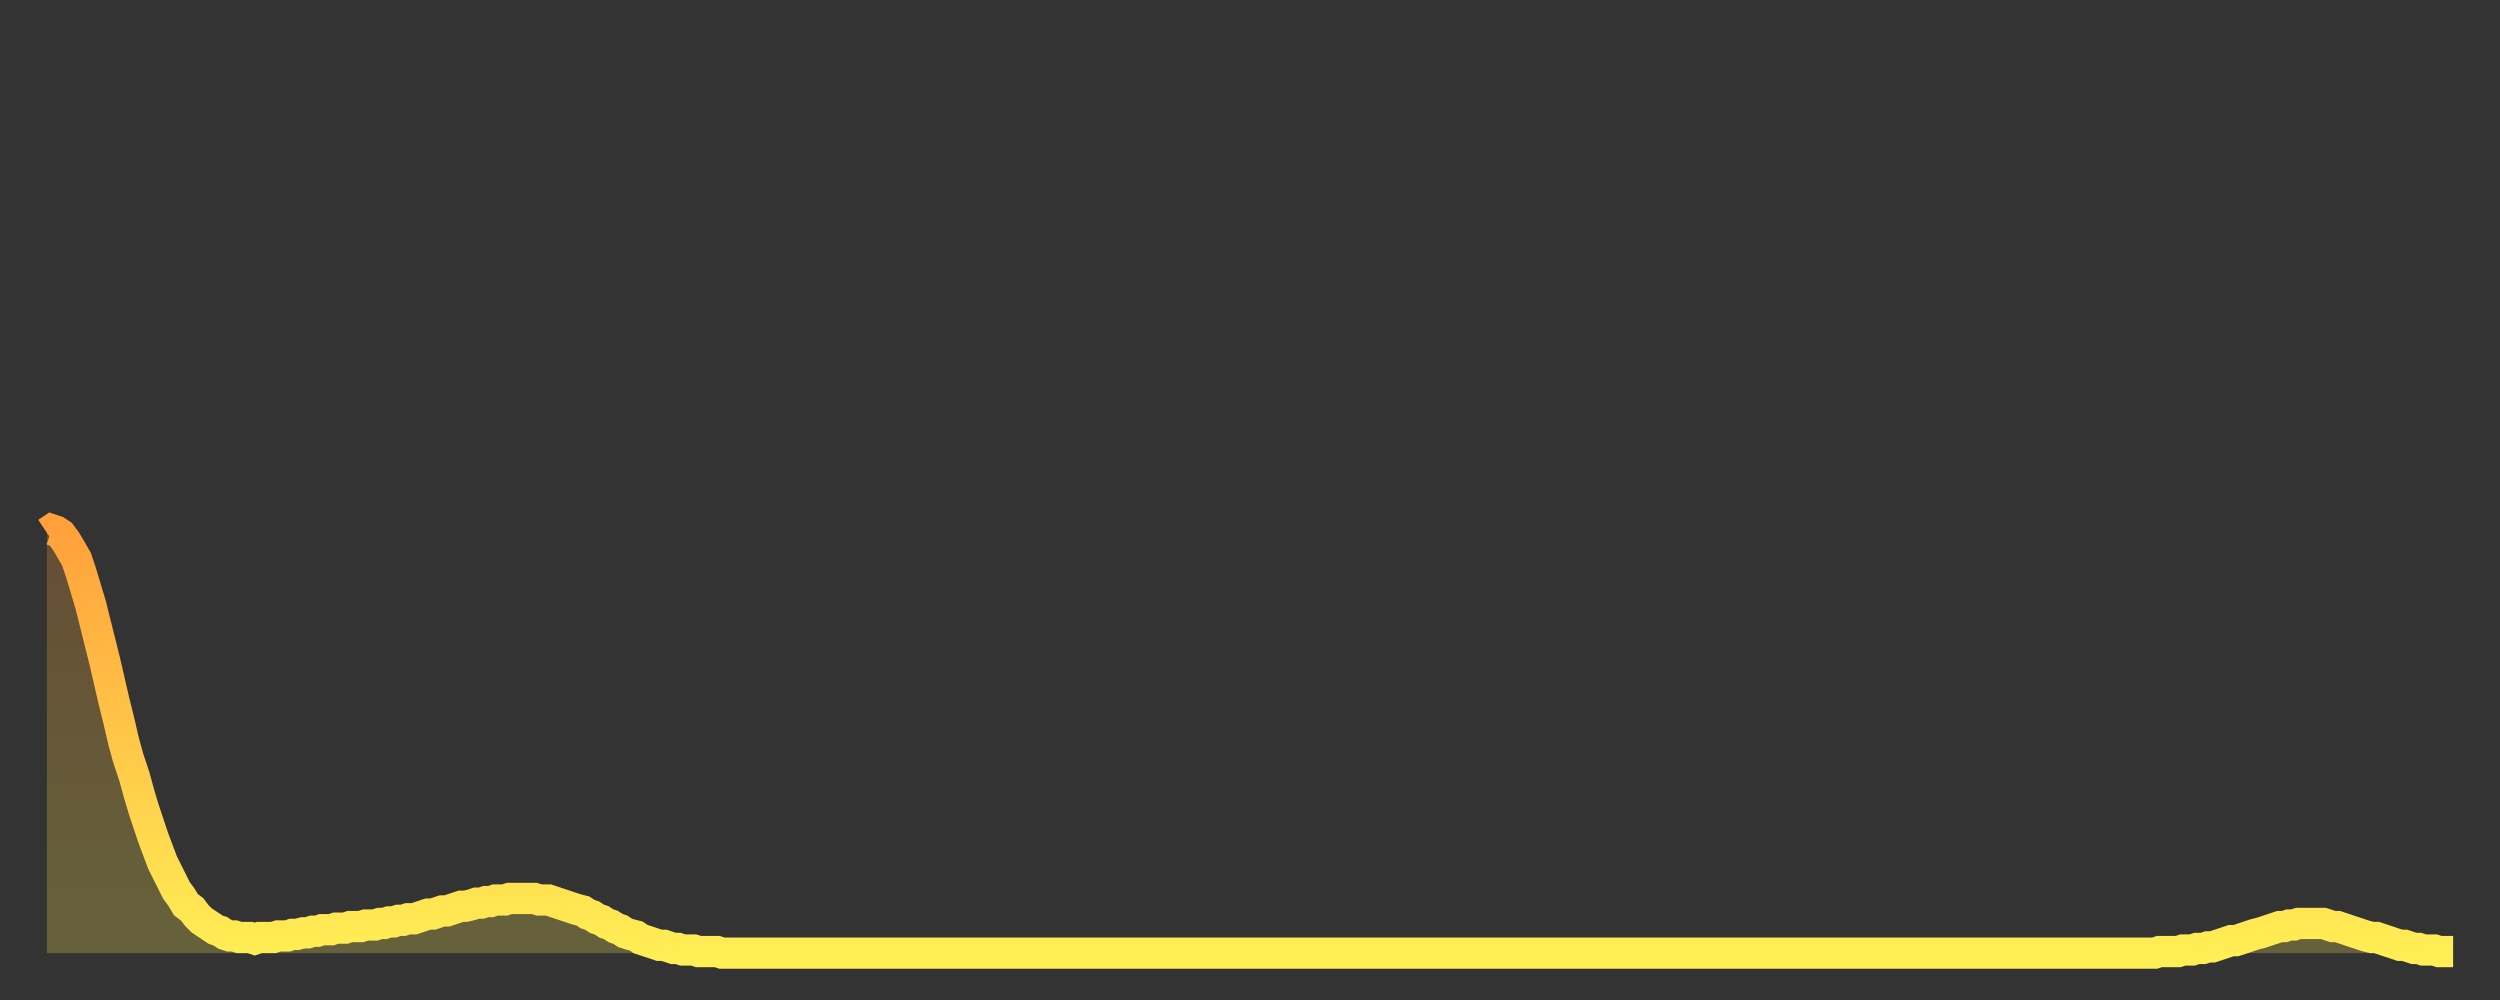
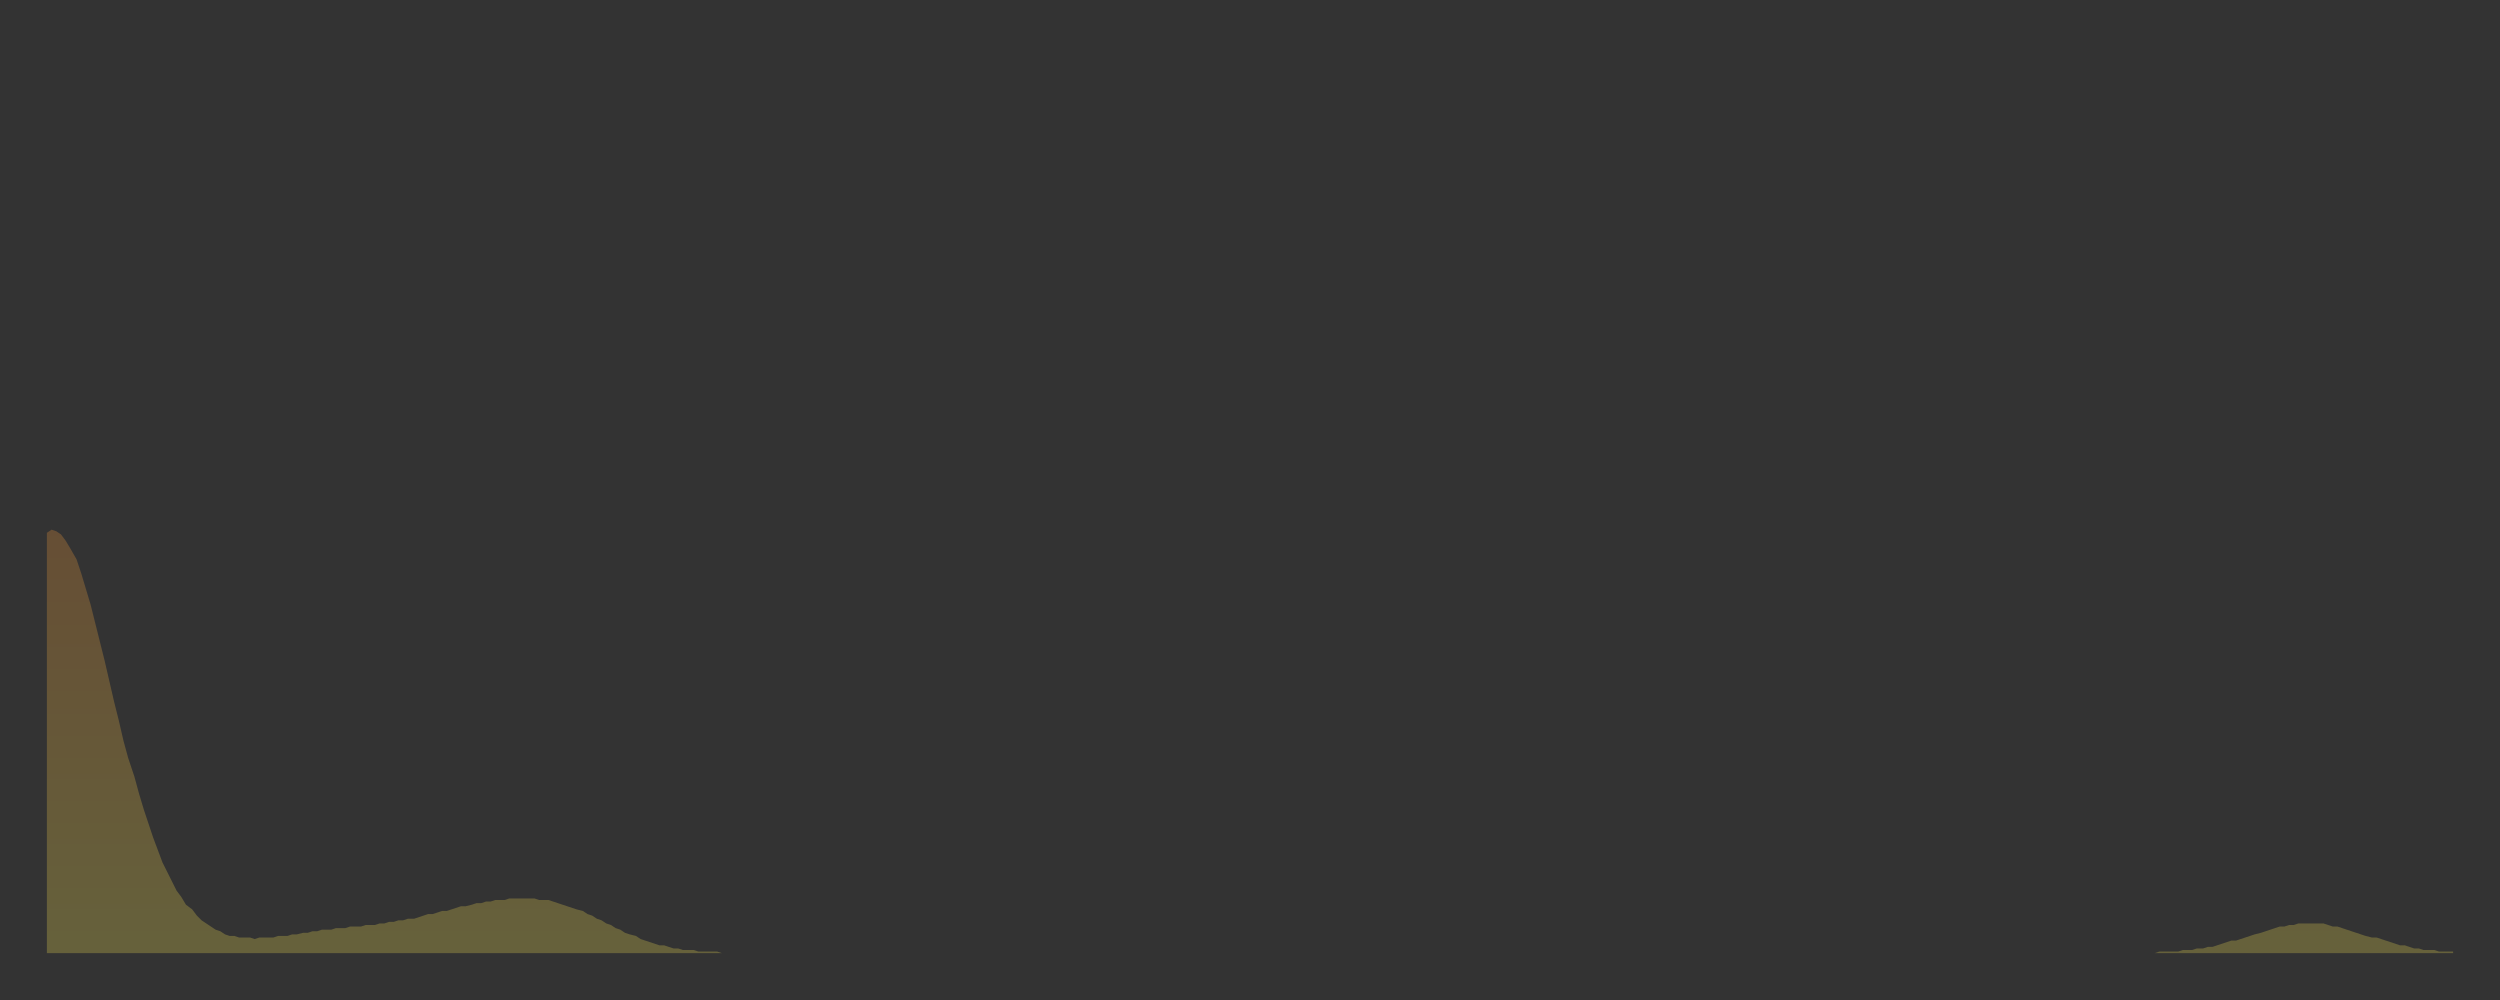
<svg xmlns="http://www.w3.org/2000/svg" baseProfile="full" height="64" version="1.1" width="160">
  <rect width="100%" height="100%" fill="#333333" stroke="none" />
  <defs>
    <linearGradient id="id322822" x1="0" x2="0" y1="0" y2="1">
      <stop offset="0%" stop-color="#ffa13b" />
      <stop offset="50%" stop-color="#ffc748" />
      <stop offset="100%" stop-color="#ffee55" />
    </linearGradient>
  </defs>
  <g transform="translate(3,3)">
    <g>
-       <path d="M 0.0 31.1 0.3 30.9 0.6 31.0 0.9 31.2 1.2 31.6 1.5 32.1 1.9 32.8 2.2 33.7 2.5 34.7 2.8 35.7 3.1 36.9 3.4 38.1 3.7 39.3 4.0 40.6 4.3 41.9 4.6 43.1 4.9 44.4 5.2 45.5 5.6 46.7 5.9 47.8 6.2 48.8 6.5 49.7 6.8 50.6 7.1 51.4 7.4 52.2 7.7 52.8 8.0 53.4 8.3 54.0 8.6 54.4 8.9 54.9 9.3 55.2 9.6 55.6 9.9 55.9 10.2 56.1 10.5 56.3 10.8 56.5 11.1 56.6 11.4 56.8 11.7 56.9 12.0 56.9 12.3 57.0 12.7 57.0 13.0 57.0 13.3 57.1 13.6 57.0 13.9 57.0 14.2 57.0 14.5 57.0 14.8 56.9 15.1 56.9 15.4 56.9 15.7 56.8 16.0 56.8 16.4 56.7 16.7 56.7 17.0 56.6 17.3 56.6 17.6 56.5 17.9 56.5 18.2 56.5 18.5 56.4 18.8 56.4 19.1 56.4 19.4 56.3 19.8 56.3 20.1 56.3 20.4 56.2 20.7 56.2 21.0 56.2 21.3 56.1 21.6 56.1 21.9 56.0 22.2 56.0 22.5 55.9 22.8 55.9 23.1 55.8 23.5 55.8 23.8 55.7 24.1 55.6 24.4 55.5 24.7 55.5 25.0 55.4 25.3 55.3 25.6 55.3 25.9 55.2 26.2 55.1 26.5 55.0 26.8 55.0 27.2 54.9 27.5 54.8 27.8 54.8 28.1 54.7 28.4 54.7 28.7 54.6 29.0 54.6 29.3 54.6 29.6 54.5 29.9 54.5 30.2 54.5 30.6 54.5 30.9 54.5 31.2 54.5 31.5 54.6 31.8 54.6 32.1 54.6 32.4 54.7 32.7 54.8 33.0 54.9 33.3 55.0 33.6 55.1 33.9 55.2 34.3 55.3 34.6 55.5 34.9 55.6 35.2 55.8 35.5 55.9 35.8 56.1 36.1 56.2 36.4 56.4 36.7 56.5 37.0 56.7 37.3 56.8 37.7 56.9 38.0 57.1 38.3 57.2 38.6 57.3 38.9 57.4 39.2 57.5 39.5 57.5 39.8 57.6 40.1 57.7 40.4 57.7 40.7 57.8 41.0 57.8 41.4 57.8 41.7 57.9 42.0 57.9 42.3 57.9 42.6 57.9 42.9 57.9 43.2 58.0 43.5 58.0 43.8 58.0 44.1 58.0 44.4 58.0 44.7 58.0 45.1 58.0 45.4 58.0 45.7 58.0 46.0 58.0 46.3 58.0 46.6 58.0 46.9 58.0 47.2 58.0 47.5 58.0 47.8 58.0 48.1 58.0 48.5 58.0 48.8 58.0 49.1 58.0 49.4 58.0 49.7 58.0 50.0 58.0 50.3 58.0 50.6 58.0 50.9 58.0 51.2 58.0 51.5 58.0 51.8 58.0 52.2 58.0 52.5 58.0 52.8 58.0 53.1 58.0 53.4 58.0 53.7 58.0 54.0 58.0 54.3 58.0 54.6 58.0 54.9 58.0 55.2 58.0 55.6 58.0 55.9 58.0 56.2 58.0 56.5 58.0 56.8 58.0 57.1 58.0 57.4 58.0 57.7 58.0 58.0 58.0 58.3 58.0 58.6 58.0 58.9 58.0 59.3 58.0 59.6 58.0 59.9 58.0 60.2 58.0 60.5 58.0 60.8 58.0 61.1 58.0 61.4 58.0 61.7 58.0 62.0 58.0 62.3 58.0 62.6 58.0 63.0 58.0 63.3 58.0 63.6 58.0 63.9 58.0 64.2 58.0 64.5 58.0 64.8 58.0 65.1 58.0 65.4 58.0 65.7 58.0 66.0 58.0 66.4 58.0 66.7 58.0 67.0 58.0 67.3 58.0 67.6 58.0 67.9 58.0 68.2 58.0 68.5 58.0 68.8 58.0 69.1 58.0 69.4 58.0 69.7 58.0 70.1 58.0 70.4 58.0 70.7 58.0 71.0 58.0 71.3 58.0 71.6 58.0 71.9 58.0 72.2 58.0 72.5 58.0 72.8 58.0 73.1 58.0 73.5 58.0 73.8 58.0 74.1 58.0 74.4 58.0 74.7 58.0 75.0 58.0 75.3 58.0 75.6 58.0 75.9 58.0 76.2 58.0 76.5 58.0 76.8 58.0 77.2 58.0 77.5 58.0 77.8 58.0 78.1 58.0 78.4 58.0 78.7 58.0 79.0 58.0 79.3 58.0 79.6 58.0 79.9 58.0 80.2 58.0 80.5 58.0 80.9 58.0 81.2 58.0 81.5 58.0 81.8 58.0 82.1 58.0 82.4 58.0 82.7 58.0 83.0 58.0 83.3 58.0 83.6 58.0 83.9 58.0 84.3 58.0 84.6 58.0 84.9 58.0 85.2 58.0 85.5 58.0 85.8 58.0 86.1 58.0 86.4 58.0 86.7 58.0 87.0 58.0 87.3 58.0 87.6 58.0 88.0 58.0 88.3 58.0 88.6 58.0 88.9 58.0 89.2 58.0 89.5 58.0 89.8 58.0 90.1 58.0 90.4 58.0 90.7 58.0 91.0 58.0 91.4 58.0 91.7 58.0 92.0 58.0 92.3 58.0 92.6 58.0 92.9 58.0 93.2 58.0 93.5 58.0 93.8 58.0 94.1 58.0 94.4 58.0 94.7 58.0 95.1 58.0 95.4 58.0 95.7 58.0 96.0 58.0 96.3 58.0 96.6 58.0 96.9 58.0 97.2 58.0 97.5 58.0 97.8 58.0 98.1 58.0 98.4 58.0 98.8 58.0 99.1 58.0 99.4 58.0 99.7 58.0 100.0 58.0 100.3 58.0 100.6 58.0 100.9 58.0 101.2 58.0 101.5 58.0 101.8 58.0 102.2 58.0 102.5 58.0 102.8 58.0 103.1 58.0 103.4 58.0 103.7 58.0 104.0 58.0 104.3 58.0 104.6 58.0 104.9 58.0 105.2 58.0 105.5 58.0 105.9 58.0 106.2 58.0 106.5 58.0 106.8 58.0 107.1 58.0 107.4 58.0 107.7 58.0 108.0 58.0 108.3 58.0 108.6 58.0 108.9 58.0 109.3 58.0 109.6 58.0 109.9 58.0 110.2 58.0 110.5 58.0 110.8 58.0 111.1 58.0 111.4 58.0 111.7 58.0 112.0 58.0 112.3 58.0 112.6 58.0 113.0 58.0 113.3 58.0 113.6 58.0 113.9 58.0 114.2 58.0 114.5 58.0 114.8 58.0 115.1 58.0 115.4 58.0 115.7 58.0 116.0 58.0 116.3 58.0 116.7 58.0 117.0 58.0 117.3 58.0 117.6 58.0 117.9 58.0 118.2 58.0 118.5 58.0 118.8 58.0 119.1 58.0 119.4 58.0 119.7 58.0 120.1 58.0 120.4 58.0 120.7 58.0 121.0 58.0 121.3 58.0 121.6 58.0 121.9 58.0 122.2 58.0 122.5 58.0 122.8 58.0 123.1 58.0 123.4 58.0 123.8 58.0 124.1 58.0 124.4 58.0 124.7 58.0 125.0 58.0 125.3 58.0 125.6 58.0 125.9 58.0 126.2 58.0 126.5 58.0 126.8 58.0 127.2 58.0 127.5 58.0 127.8 58.0 128.1 58.0 128.4 58.0 128.7 58.0 129.0 58.0 129.3 58.0 129.6 58.0 129.9 58.0 130.2 58.0 130.5 58.0 130.9 58.0 131.2 58.0 131.5 58.0 131.8 58.0 132.1 58.0 132.4 58.0 132.7 58.0 133.0 58.0 133.3 58.0 133.6 58.0 133.9 58.0 134.2 58.0 134.6 58.0 134.9 58.0 135.2 57.9 135.5 57.9 135.8 57.9 136.1 57.9 136.4 57.9 136.7 57.8 137.0 57.8 137.3 57.8 137.6 57.7 138.0 57.7 138.3 57.6 138.6 57.6 138.9 57.5 139.2 57.4 139.5 57.3 139.8 57.2 140.1 57.2 140.4 57.1 140.7 57.0 141.0 56.9 141.3 56.8 141.7 56.7 142.0 56.6 142.3 56.5 142.6 56.4 142.9 56.3 143.2 56.3 143.5 56.2 143.8 56.2 144.1 56.1 144.4 56.1 144.7 56.1 145.1 56.1 145.4 56.1 145.7 56.1 146.0 56.2 146.3 56.3 146.6 56.3 146.9 56.4 147.2 56.5 147.5 56.6 147.8 56.7 148.1 56.8 148.4 56.9 148.8 57.0 149.1 57.0 149.4 57.1 149.7 57.2 150.0 57.3 150.3 57.4 150.6 57.5 150.9 57.5 151.2 57.6 151.5 57.7 151.8 57.7 152.1 57.8 152.5 57.8 152.8 57.8 153.1 57.9 153.4 57.9 153.7 57.9 154.0 57.9" fill="none" id="graph-curve" opacity="1" stroke="url(#id322822)" stroke-width="2" />
      <path d="M 0 58 L 0.0 31.1 0.3 30.9 0.6 31.0 0.9 31.2 1.2 31.6 1.5 32.1 1.9 32.8 2.2 33.7 2.5 34.7 2.8 35.7 3.1 36.9 3.4 38.1 3.7 39.3 4.0 40.6 4.3 41.9 4.6 43.1 4.9 44.4 5.2 45.5 5.6 46.7 5.9 47.8 6.2 48.8 6.5 49.7 6.8 50.6 7.1 51.4 7.4 52.2 7.7 52.8 8.0 53.4 8.3 54.0 8.6 54.4 8.9 54.9 9.3 55.2 9.6 55.6 9.9 55.9 10.2 56.1 10.5 56.3 10.8 56.5 11.1 56.6 11.4 56.8 11.7 56.9 12.0 56.9 12.3 57.0 12.7 57.0 13.0 57.0 13.3 57.1 13.6 57.0 13.9 57.0 14.2 57.0 14.5 57.0 14.8 56.9 15.1 56.9 15.4 56.9 15.7 56.8 16.0 56.8 16.4 56.7 16.7 56.7 17.0 56.6 17.3 56.6 17.6 56.5 17.9 56.5 18.2 56.5 18.5 56.4 18.8 56.4 19.1 56.4 19.4 56.3 19.8 56.3 20.1 56.3 20.4 56.2 20.7 56.2 21.0 56.2 21.3 56.1 21.6 56.1 21.9 56.0 22.2 56.0 22.5 55.9 22.8 55.9 23.1 55.8 23.5 55.8 23.8 55.7 24.1 55.6 24.4 55.5 24.7 55.5 25.0 55.4 25.3 55.3 25.6 55.3 25.9 55.2 26.2 55.1 26.5 55.0 26.8 55.0 27.2 54.9 27.5 54.8 27.8 54.8 28.1 54.7 28.4 54.7 28.7 54.6 29.0 54.6 29.3 54.6 29.6 54.5 29.9 54.5 30.2 54.5 30.6 54.5 30.9 54.5 31.2 54.5 31.5 54.6 31.8 54.6 32.1 54.6 32.4 54.7 32.7 54.8 33.0 54.9 33.3 55.0 33.6 55.1 33.9 55.2 34.3 55.3 34.6 55.5 34.9 55.6 35.2 55.8 35.5 55.9 35.8 56.1 36.1 56.2 36.4 56.4 36.7 56.5 37.0 56.7 37.3 56.8 37.7 56.9 38.0 57.1 38.3 57.2 38.6 57.3 38.9 57.4 39.2 57.5 39.5 57.5 39.8 57.6 40.1 57.7 40.4 57.7 40.7 57.8 41.0 57.8 41.4 57.8 41.7 57.9 42.0 57.9 42.3 57.9 42.6 57.9 42.9 57.9 43.2 58.0 43.5 58.0 43.8 58.0 44.1 58.0 44.4 58.0 44.7 58.0 45.1 58.0 45.4 58.0 45.7 58.0 46.0 58.0 46.3 58.0 46.6 58.0 46.9 58.0 47.2 58.0 47.5 58.0 47.8 58.0 48.1 58.0 48.5 58.0 48.8 58.0 49.1 58.0 49.4 58.0 49.7 58.0 50.0 58.0 50.3 58.0 50.6 58.0 50.9 58.0 51.2 58.0 51.5 58.0 51.8 58.0 52.2 58.0 52.5 58.0 52.8 58.0 53.1 58.0 53.4 58.0 53.7 58.0 54.0 58.0 54.3 58.0 54.6 58.0 54.9 58.0 55.2 58.0 55.6 58.0 55.9 58.0 56.2 58.0 56.5 58.0 56.8 58.0 57.1 58.0 57.4 58.0 57.7 58.0 58.0 58.0 58.3 58.0 58.6 58.0 58.9 58.0 59.3 58.0 59.6 58.0 59.9 58.0 60.2 58.0 60.5 58.0 60.8 58.0 61.1 58.0 61.4 58.0 61.7 58.0 62.0 58.0 62.3 58.0 62.6 58.0 63.0 58.0 63.3 58.0 63.6 58.0 63.9 58.0 64.2 58.0 64.5 58.0 64.8 58.0 65.1 58.0 65.4 58.0 65.7 58.0 66.0 58.0 66.4 58.0 66.7 58.0 67.0 58.0 67.3 58.0 67.6 58.0 67.9 58.0 68.2 58.0 68.5 58.0 68.8 58.0 69.1 58.0 69.4 58.0 69.7 58.0 70.1 58.0 70.4 58.0 70.7 58.0 71.0 58.0 71.3 58.0 71.6 58.0 71.9 58.0 72.2 58.0 72.5 58.0 72.8 58.0 73.1 58.0 73.5 58.0 73.8 58.0 74.1 58.0 74.4 58.0 74.7 58.0 75.0 58.0 75.3 58.0 75.6 58.0 75.9 58.0 76.2 58.0 76.5 58.0 76.8 58.0 77.2 58.0 77.5 58.0 77.8 58.0 78.1 58.0 78.4 58.0 78.7 58.0 79.0 58.0 79.3 58.0 79.6 58.0 79.9 58.0 80.2 58.0 80.5 58.0 80.9 58.0 81.2 58.0 81.5 58.0 81.8 58.0 82.1 58.0 82.4 58.0 82.7 58.0 83.0 58.0 83.3 58.0 83.6 58.0 83.9 58.0 84.3 58.0 84.6 58.0 84.9 58.0 85.2 58.0 85.5 58.0 85.8 58.0 86.1 58.0 86.4 58.0 86.7 58.0 87.0 58.0 87.3 58.0 87.6 58.0 88.0 58.0 88.3 58.0 88.6 58.0 88.9 58.0 89.2 58.0 89.5 58.0 89.8 58.0 90.1 58.0 90.4 58.0 90.7 58.0 91.0 58.0 91.4 58.0 91.7 58.0 92.0 58.0 92.3 58.0 92.6 58.0 92.9 58.0 93.2 58.0 93.5 58.0 93.8 58.0 94.1 58.0 94.4 58.0 94.7 58.0 95.1 58.0 95.4 58.0 95.7 58.0 96.0 58.0 96.3 58.0 96.6 58.0 96.9 58.0 97.2 58.0 97.5 58.0 97.8 58.0 98.1 58.0 98.4 58.0 98.8 58.0 99.1 58.0 99.4 58.0 99.7 58.0 100.0 58.0 100.3 58.0 100.6 58.0 100.9 58.0 101.2 58.0 101.5 58.0 101.8 58.0 102.2 58.0 102.5 58.0 102.8 58.0 103.1 58.0 103.4 58.0 103.7 58.0 104.0 58.0 104.3 58.0 104.6 58.0 104.9 58.0 105.2 58.0 105.5 58.0 105.9 58.0 106.2 58.0 106.5 58.0 106.8 58.0 107.1 58.0 107.4 58.0 107.7 58.0 108.0 58.0 108.3 58.0 108.6 58.0 108.9 58.0 109.3 58.0 109.6 58.0 109.9 58.0 110.2 58.0 110.5 58.0 110.8 58.0 111.1 58.0 111.4 58.0 111.7 58.0 112.0 58.0 112.3 58.0 112.6 58.0 113.0 58.0 113.3 58.0 113.6 58.0 113.9 58.0 114.2 58.0 114.5 58.0 114.8 58.0 115.1 58.0 115.4 58.0 115.7 58.0 116.0 58.0 116.3 58.0 116.7 58.0 117.0 58.0 117.3 58.0 117.6 58.0 117.9 58.0 118.2 58.0 118.5 58.0 118.8 58.0 119.1 58.0 119.4 58.0 119.7 58.0 120.1 58.0 120.4 58.0 120.7 58.0 121.0 58.0 121.3 58.0 121.6 58.0 121.9 58.0 122.2 58.0 122.5 58.0 122.8 58.0 123.1 58.0 123.4 58.0 123.8 58.0 124.1 58.0 124.4 58.0 124.7 58.0 125.0 58.0 125.3 58.0 125.6 58.0 125.9 58.0 126.2 58.0 126.5 58.0 126.8 58.0 127.2 58.0 127.5 58.0 127.8 58.0 128.1 58.0 128.4 58.0 128.7 58.0 129.0 58.0 129.3 58.0 129.6 58.0 129.9 58.0 130.2 58.0 130.5 58.0 130.9 58.0 131.2 58.0 131.5 58.0 131.8 58.0 132.1 58.0 132.4 58.0 132.7 58.0 133.0 58.0 133.3 58.0 133.6 58.0 133.9 58.0 134.2 58.0 134.6 58.0 134.9 58.0 135.2 57.9 135.5 57.9 135.8 57.9 136.1 57.9 136.4 57.9 136.7 57.8 137.0 57.8 137.3 57.8 137.6 57.7 138.0 57.7 138.3 57.6 138.6 57.6 138.9 57.5 139.2 57.4 139.5 57.3 139.8 57.2 140.1 57.2 140.4 57.1 140.7 57.0 141.0 56.9 141.3 56.8 141.7 56.7 142.0 56.6 142.3 56.5 142.6 56.4 142.9 56.3 143.2 56.3 143.5 56.2 143.8 56.2 144.1 56.1 144.4 56.1 144.7 56.1 145.1 56.1 145.4 56.1 145.7 56.1 146.0 56.2 146.3 56.3 146.6 56.3 146.9 56.4 147.2 56.5 147.5 56.6 147.8 56.7 148.1 56.8 148.4 56.9 148.8 57.0 149.1 57.0 149.4 57.1 149.7 57.2 150.0 57.3 150.3 57.4 150.6 57.5 150.9 57.5 151.2 57.6 151.5 57.7 151.8 57.7 152.1 57.8 152.5 57.8 152.8 57.8 153.1 57.9 153.4 57.9 153.7 57.9 154.0 57.9 154 58" fill="url(#id322822)" fill-opacity=".25" id="graph-shadow" />
    </g>
  </g>
</svg>